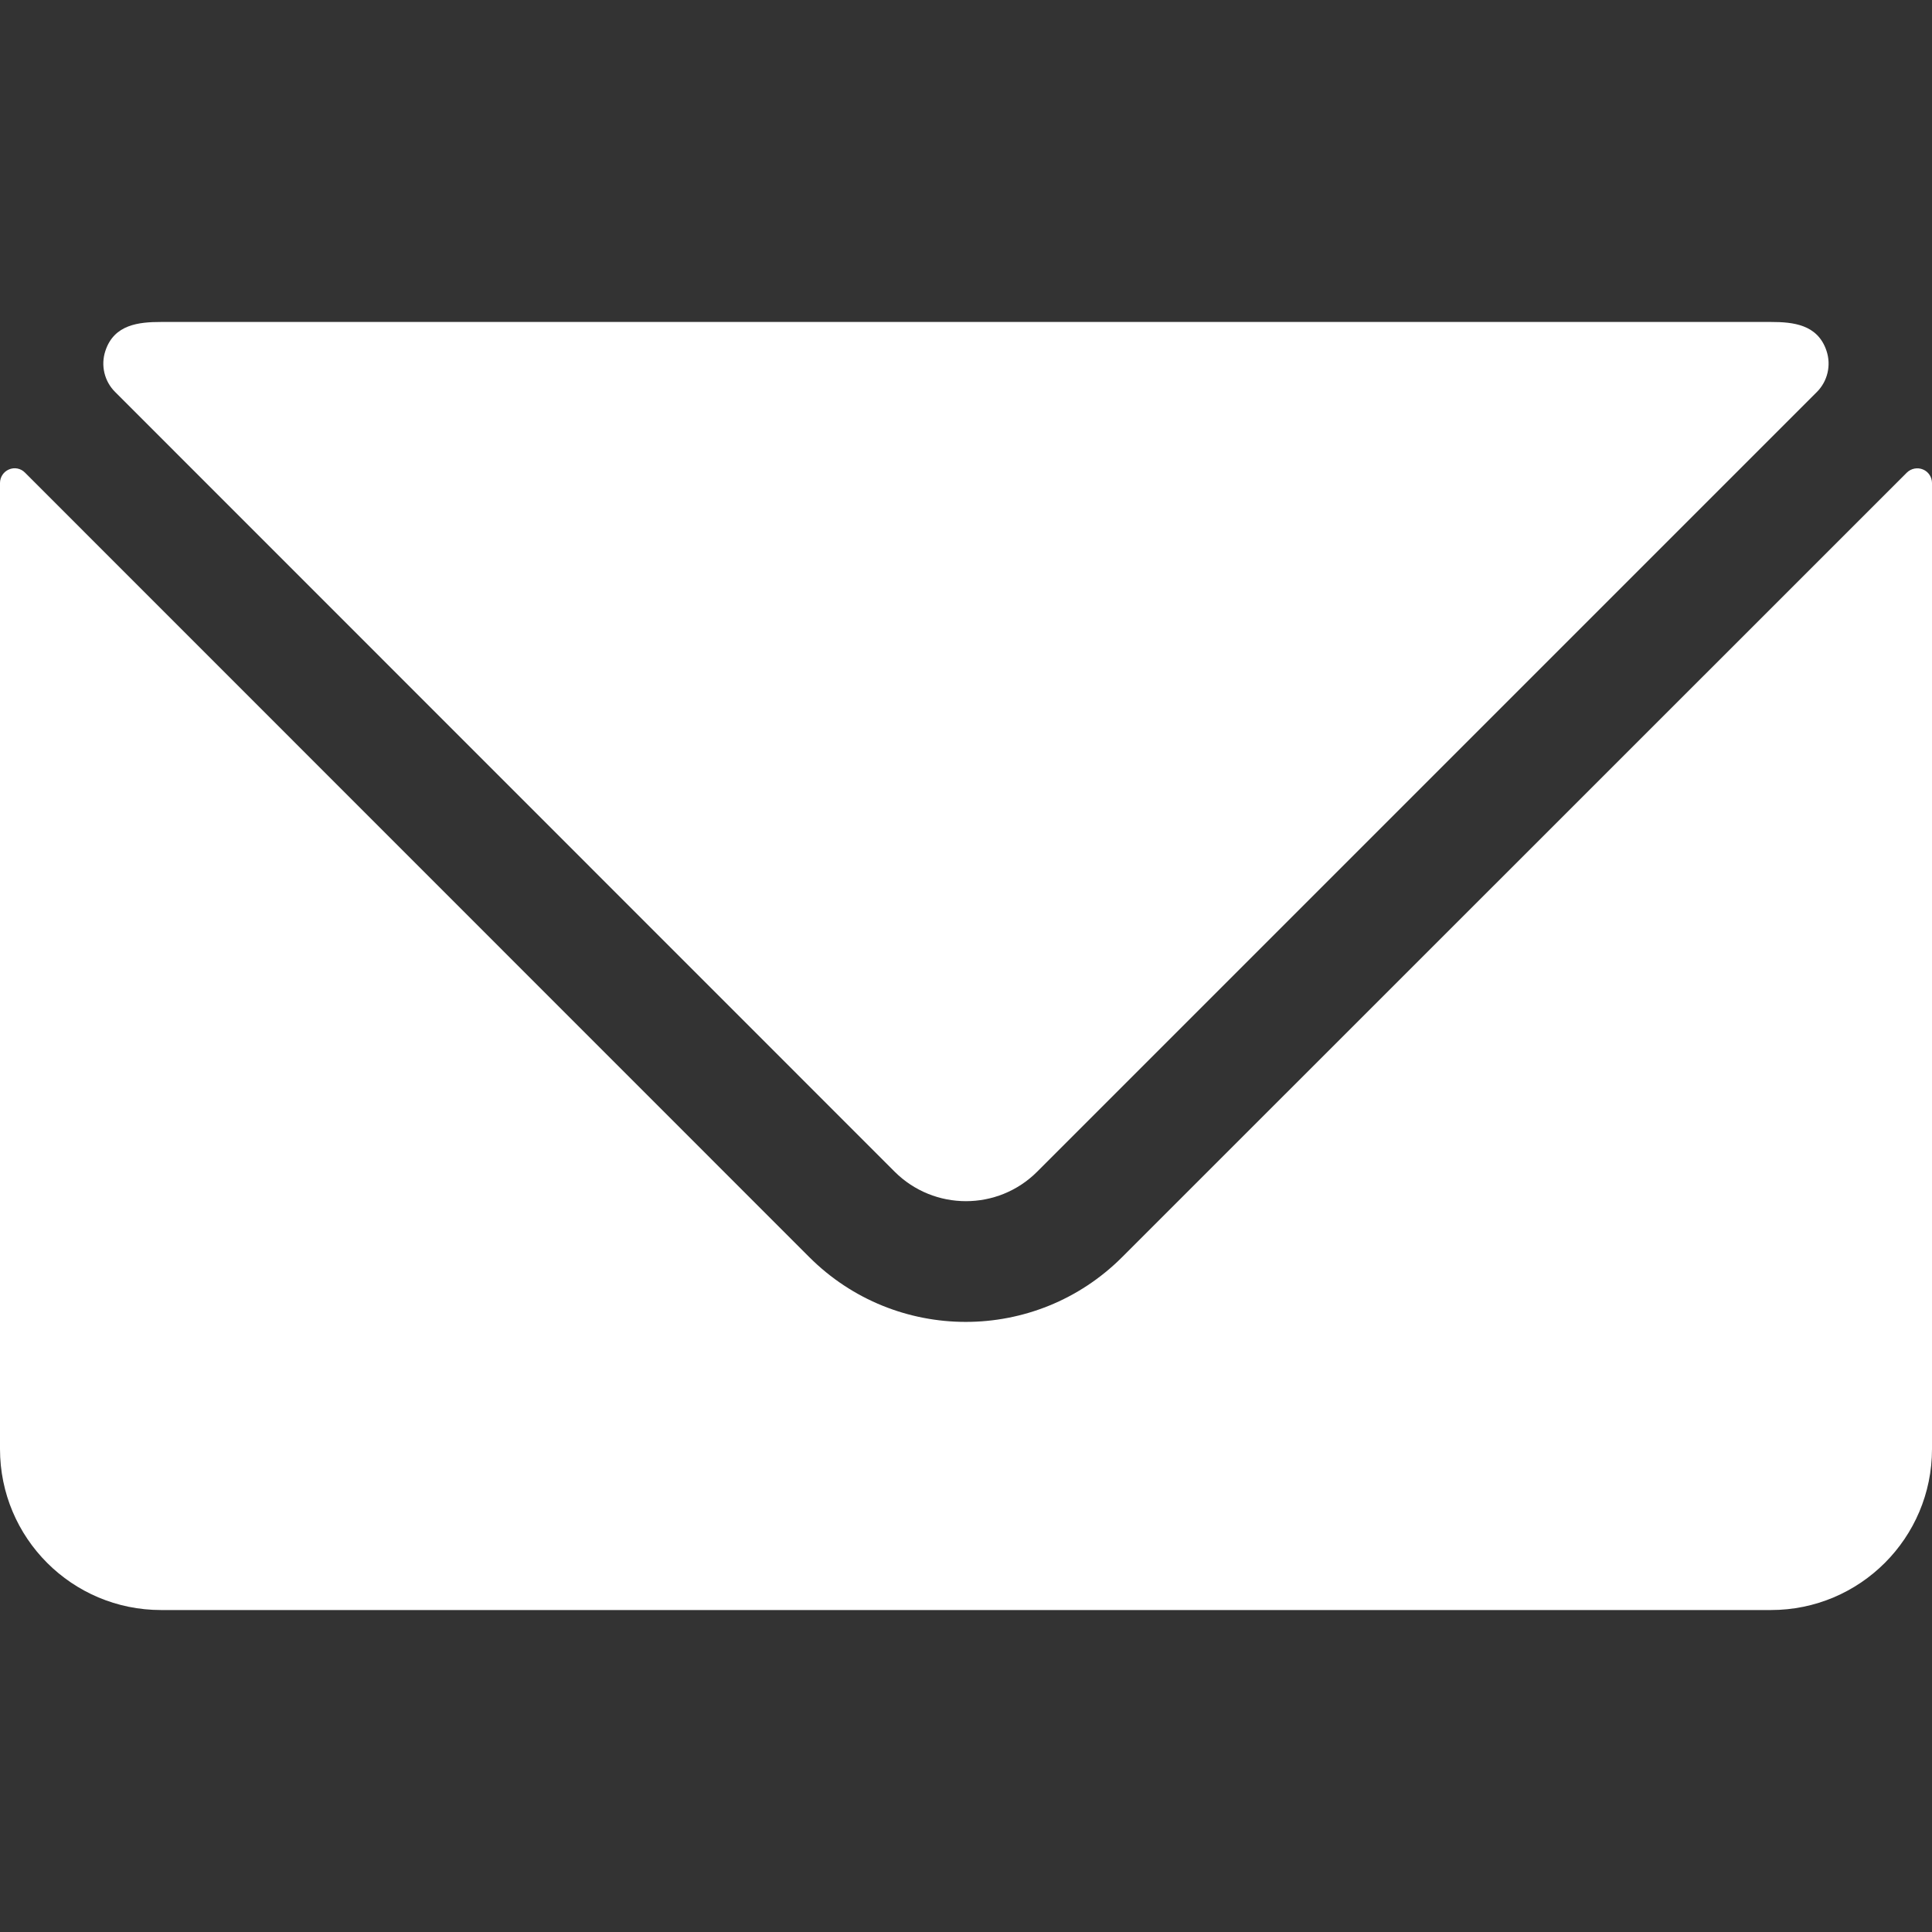
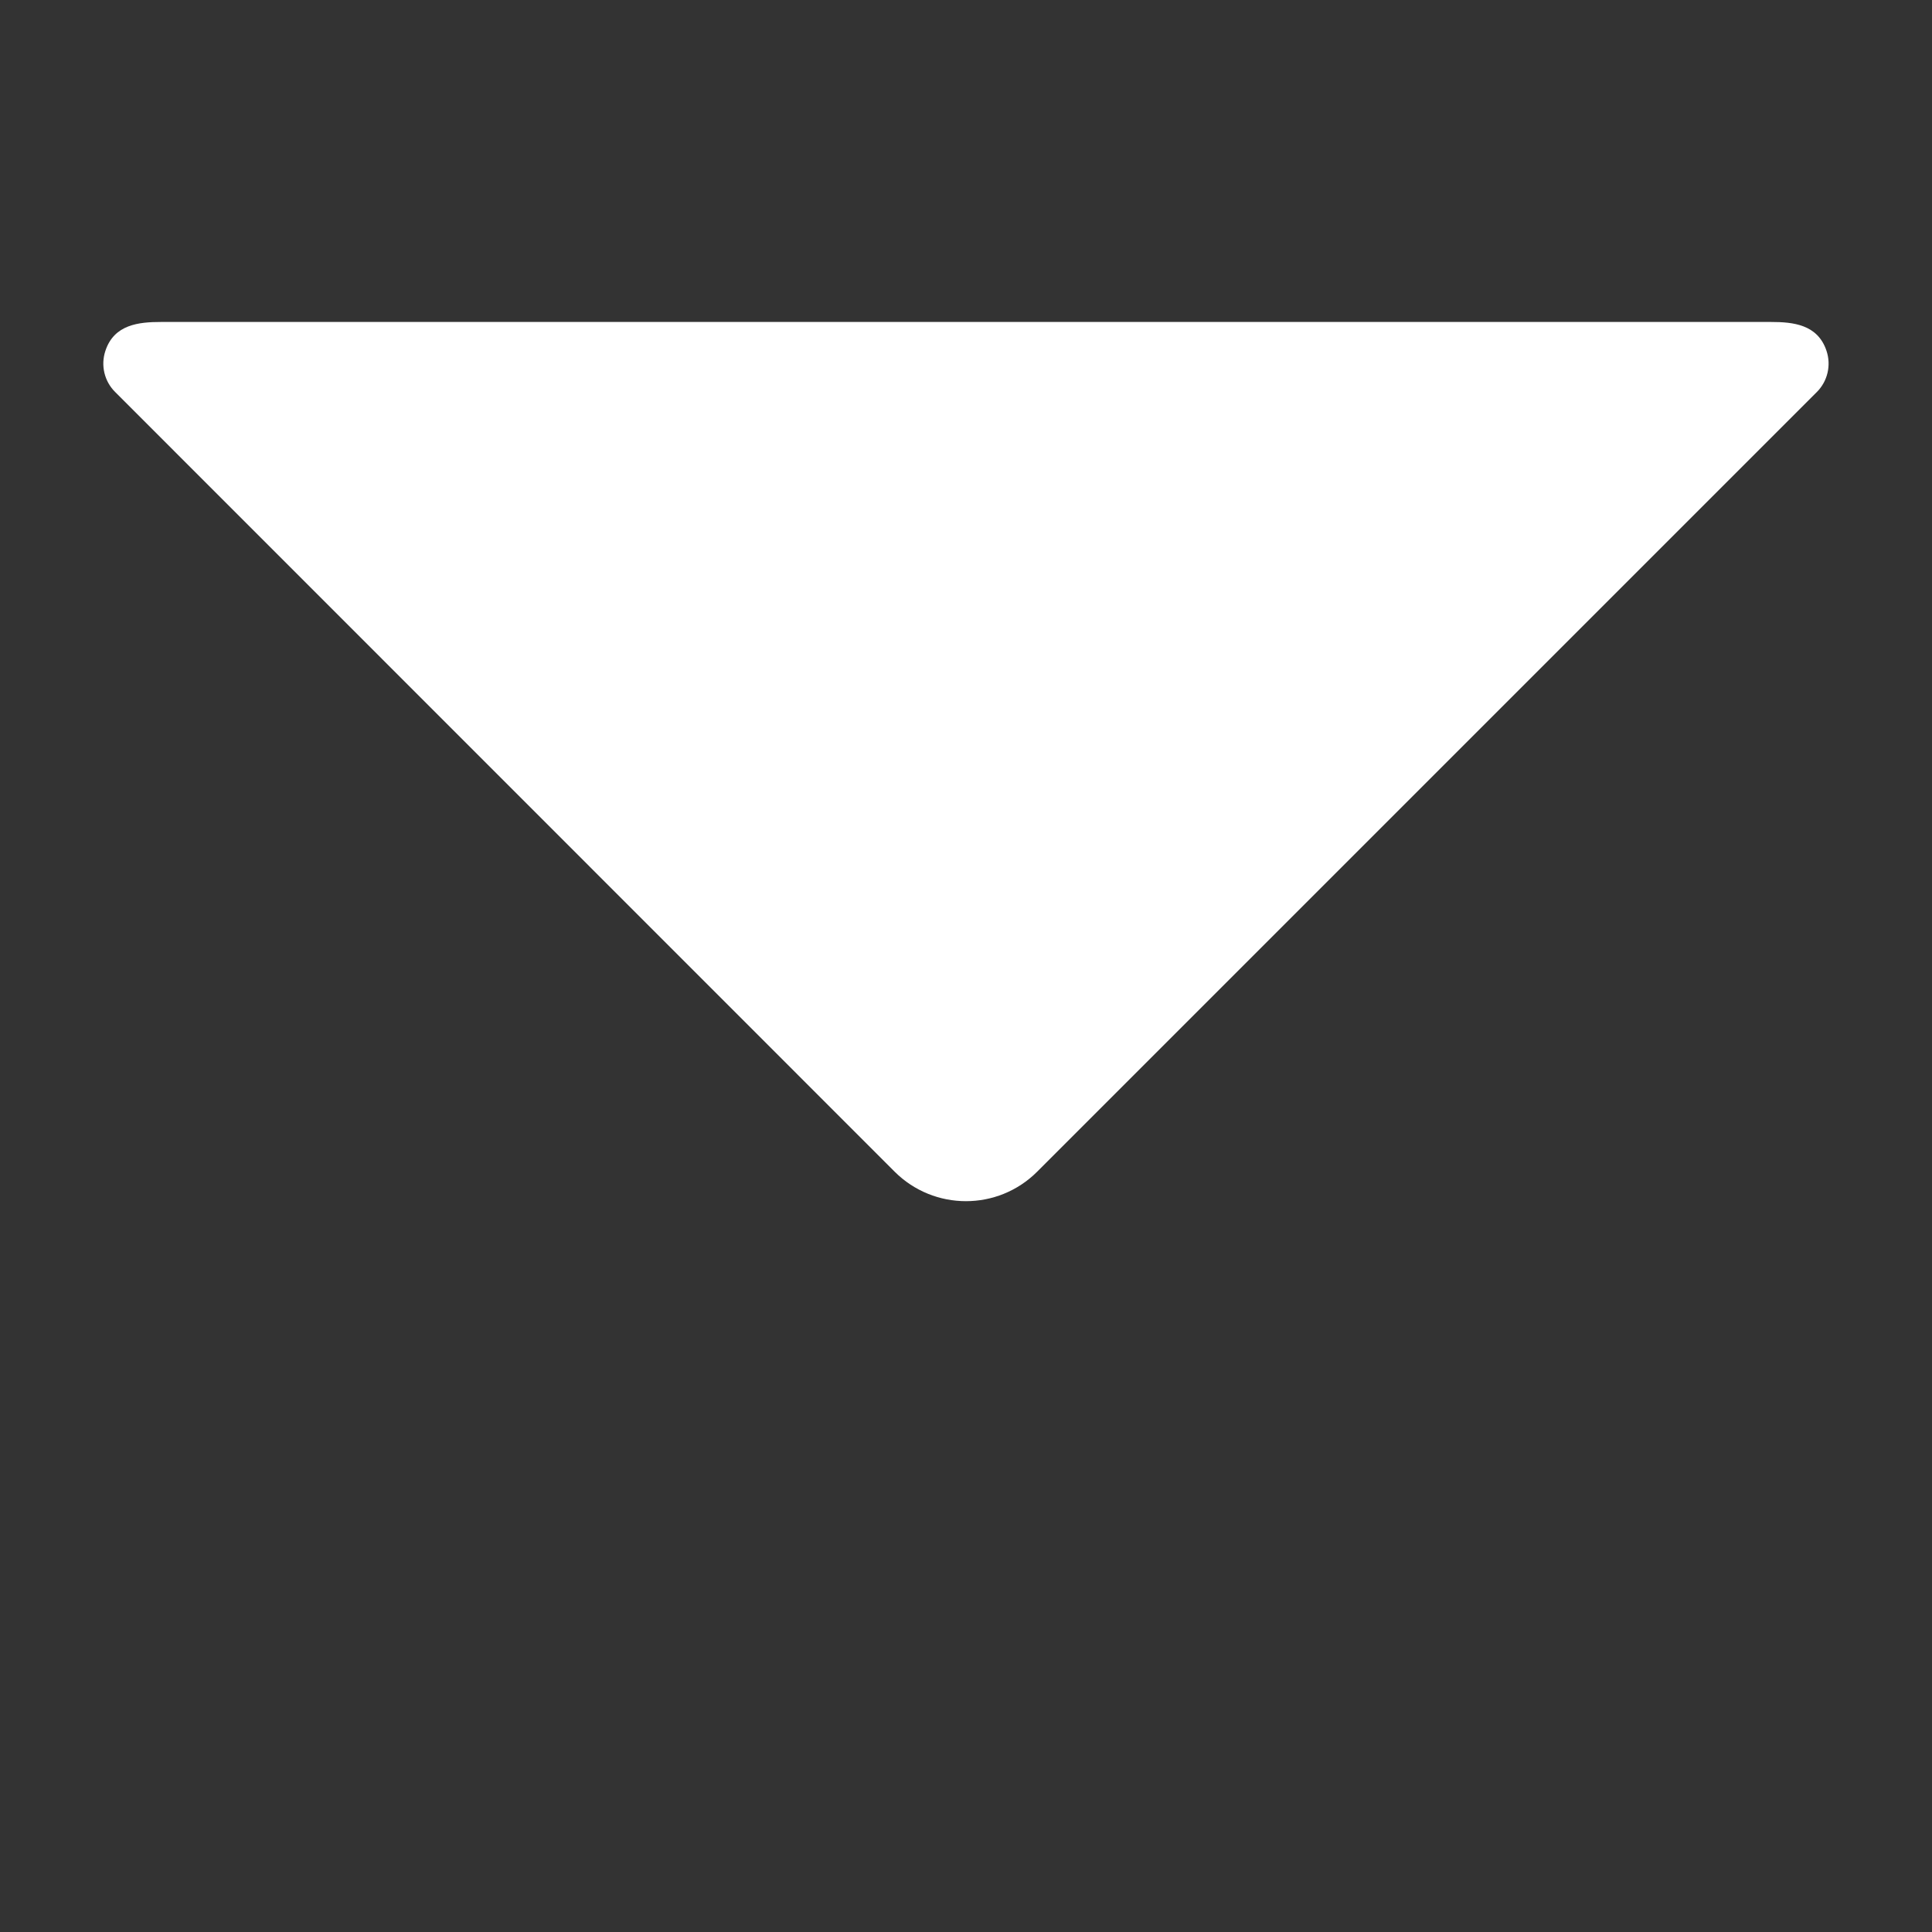
<svg xmlns="http://www.w3.org/2000/svg" width="20" height="20" viewBox="0 0 20 20" fill="none">
  <rect x="0" y="0" width="20" height="20" fill="#333333" stroke="none" />
  <path d="M10.736 12.13C10.329 12.536 9.67 12.536 9.262 12.13L1.192 4.058C1.08 3.947 1.041 3.782 1.091 3.632C1.181 3.358 1.438 3.333 1.667 3.333H18.333C18.562 3.333 18.817 3.358 18.908 3.632C18.958 3.782 18.919 3.947 18.808 4.058L10.736 12.13Z" fill="white" />
-   <path d="M19.74 4.892C19.784 4.849 19.85 4.836 19.907 4.86C19.963 4.883 20 4.939 20 5V15C20 15.921 19.254 16.667 18.333 16.667H1.667C0.746 16.667 1.65171e-06 15.921 1.65171e-06 15V5C-0 4.939 0.036 4.884 0.092 4.86C0.149 4.835 0.215 4.848 0.258 4.892L8.377 13.013C9.272 13.908 10.723 13.908 11.617 13.013L19.74 4.892Z" fill="white" />
</svg>